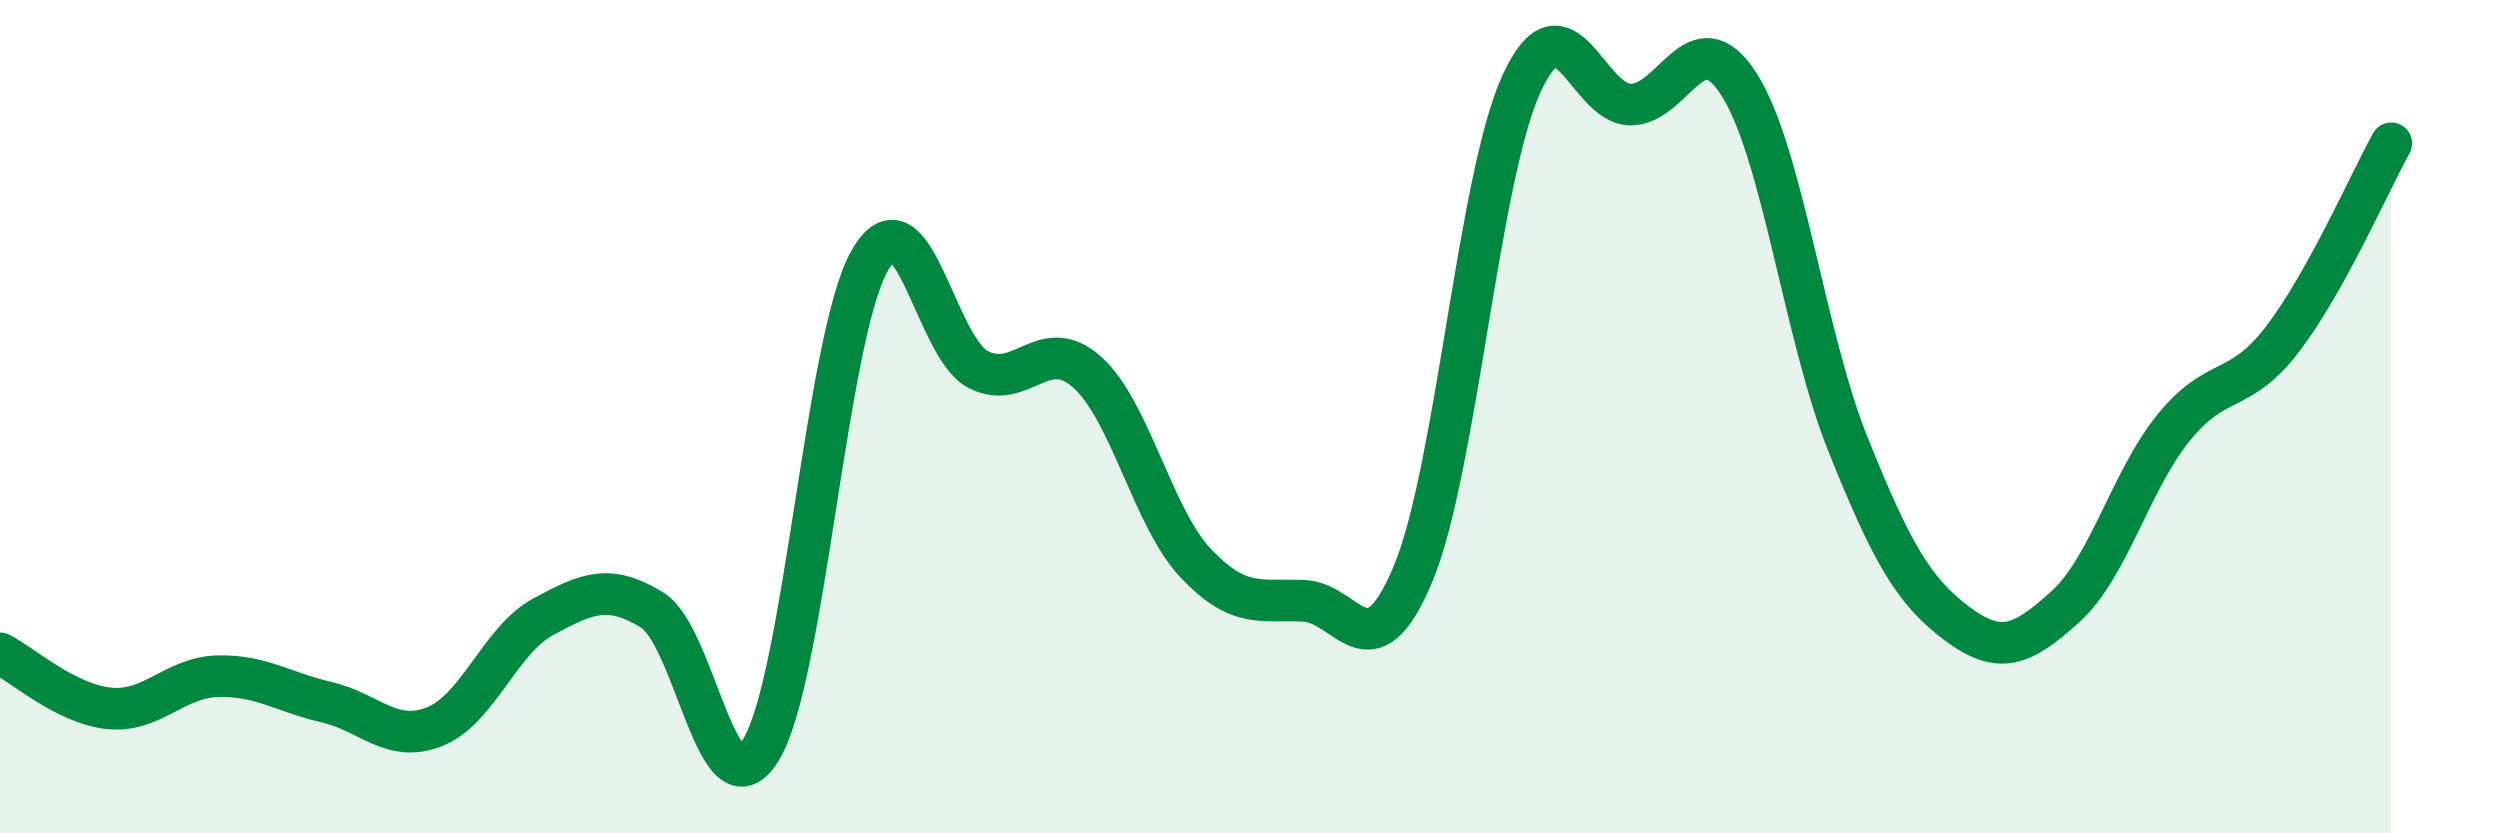
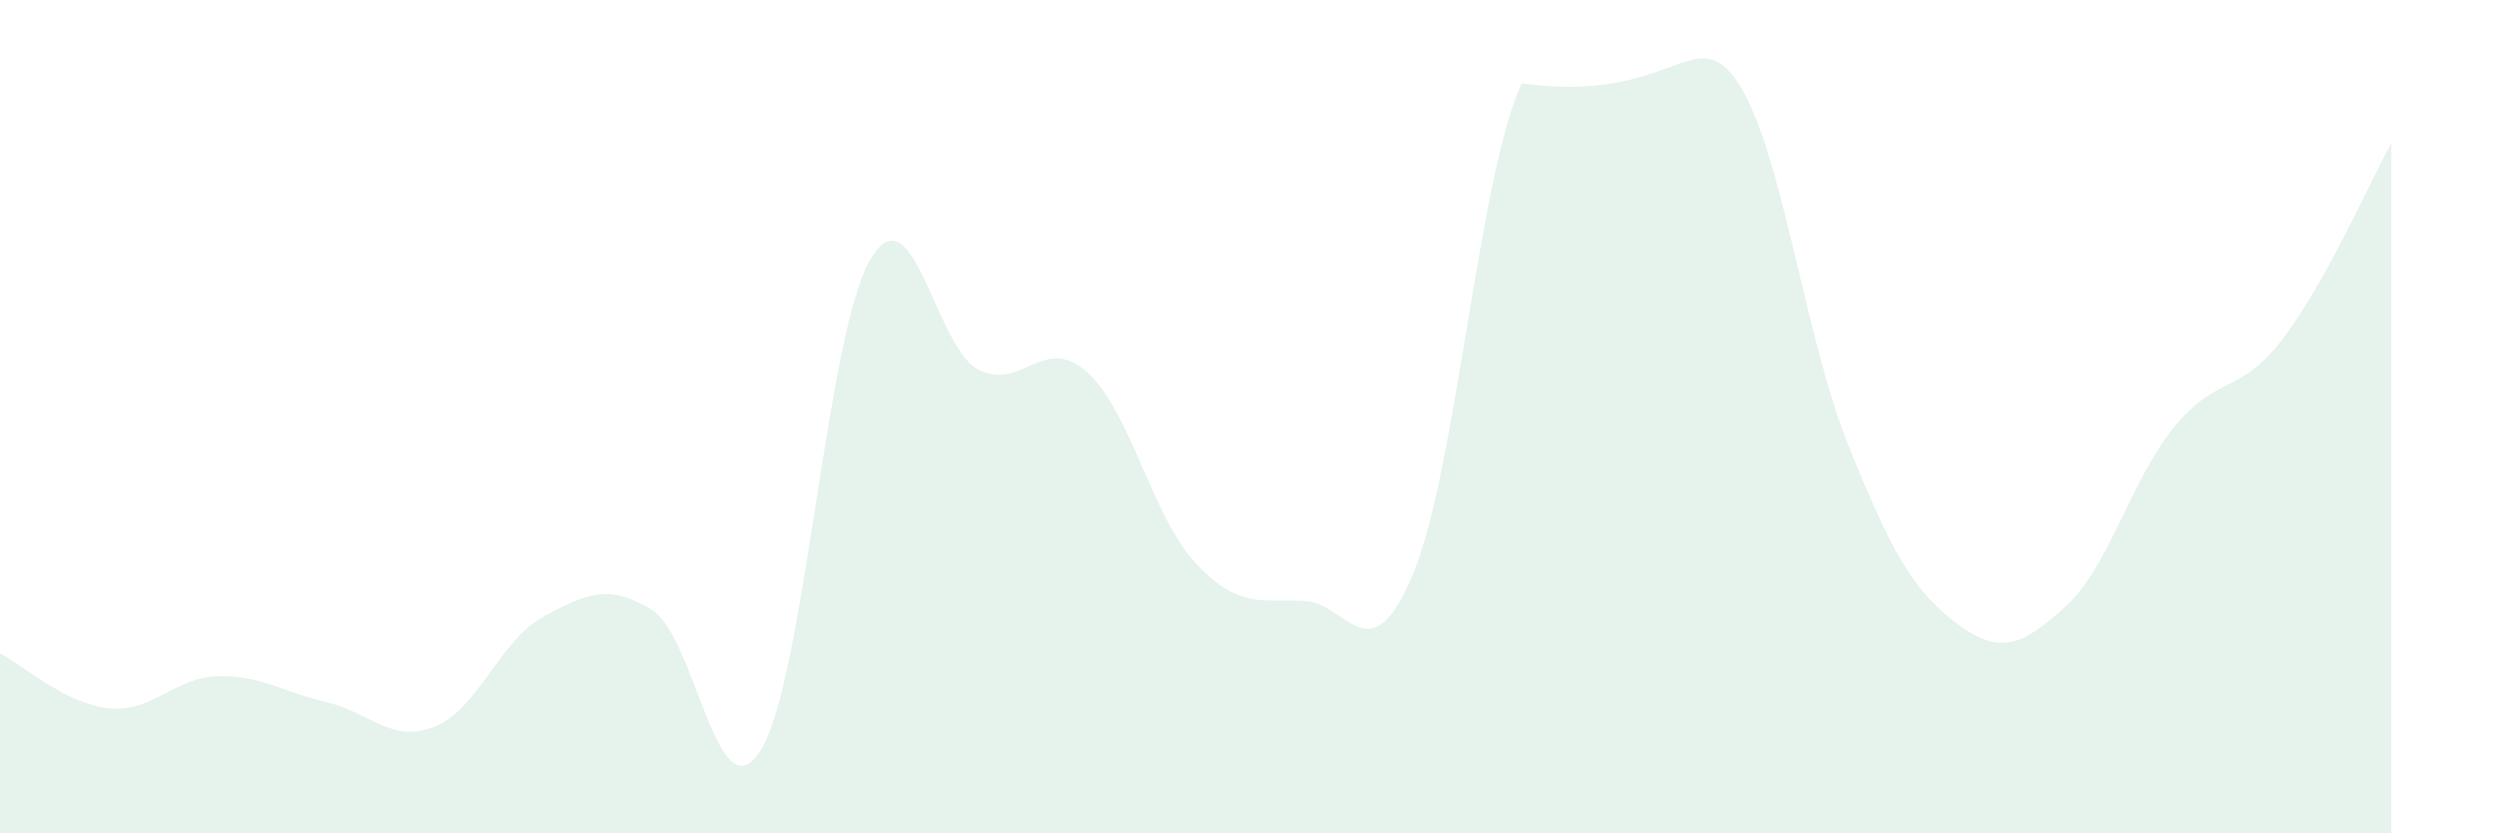
<svg xmlns="http://www.w3.org/2000/svg" width="60" height="20" viewBox="0 0 60 20">
-   <path d="M 0,15.68 C 0.52,15.94 1.57,16.89 2.61,17 C 3.65,17.11 4.18,16.26 5.22,16.23 C 6.26,16.2 6.79,16.61 7.83,16.85 C 8.87,17.09 9.39,17.85 10.43,17.44 C 11.47,17.03 12,15.36 13.04,14.8 C 14.08,14.24 14.61,14 15.65,14.64 C 16.69,15.28 17.22,19.68 18.26,18 C 19.3,16.32 19.83,8.09 20.87,6.26 C 21.91,4.43 22.44,8.34 23.48,8.87 C 24.52,9.4 25.05,8 26.09,8.93 C 27.13,9.86 27.66,12.42 28.7,13.52 C 29.74,14.62 30.26,14.37 31.3,14.42 C 32.34,14.47 32.87,16.26 33.91,13.78 C 34.95,11.3 35.48,4.25 36.52,2 C 37.56,-0.25 38.09,2.5 39.13,2.51 C 40.17,2.52 40.7,0.4 41.74,2.03 C 42.78,3.66 43.31,8.07 44.35,10.66 C 45.39,13.25 45.92,14.18 46.96,14.96 C 48,15.74 48.53,15.5 49.57,14.56 C 50.61,13.62 51.13,11.54 52.17,10.26 C 53.21,8.98 53.74,9.5 54.78,8.14 C 55.82,6.78 56.87,4.38 57.39,3.44L57.39 20L0 20Z" fill="#008740" opacity="0.1" stroke-linecap="round" stroke-linejoin="round" />
-   <path d="M 0,15.68 C 0.52,15.94 1.57,16.89 2.61,17 C 3.65,17.11 4.18,16.26 5.22,16.23 C 6.26,16.2 6.79,16.61 7.83,16.85 C 8.87,17.09 9.39,17.85 10.43,17.44 C 11.47,17.03 12,15.36 13.04,14.8 C 14.08,14.24 14.61,14 15.65,14.64 C 16.69,15.28 17.22,19.68 18.26,18 C 19.3,16.32 19.83,8.09 20.87,6.26 C 21.91,4.43 22.44,8.34 23.48,8.87 C 24.52,9.4 25.05,8 26.09,8.93 C 27.13,9.86 27.66,12.42 28.7,13.52 C 29.74,14.62 30.26,14.37 31.3,14.42 C 32.34,14.47 32.87,16.26 33.91,13.78 C 34.95,11.3 35.48,4.25 36.52,2 C 37.56,-0.25 38.09,2.5 39.13,2.51 C 40.17,2.52 40.7,0.4 41.74,2.03 C 42.78,3.66 43.31,8.07 44.35,10.66 C 45.39,13.25 45.92,14.18 46.96,14.96 C 48,15.74 48.53,15.5 49.57,14.56 C 50.61,13.62 51.13,11.54 52.17,10.26 C 53.21,8.98 53.74,9.5 54.78,8.14 C 55.82,6.78 56.87,4.38 57.39,3.44" stroke="#008740" stroke-width="1" fill="none" stroke-linecap="round" stroke-linejoin="round" />
+   <path d="M 0,15.68 C 0.52,15.94 1.57,16.89 2.61,17 C 3.65,17.11 4.18,16.26 5.22,16.23 C 6.26,16.2 6.79,16.61 7.83,16.85 C 8.87,17.09 9.39,17.85 10.43,17.44 C 11.47,17.03 12,15.36 13.04,14.8 C 14.08,14.24 14.61,14 15.65,14.64 C 16.69,15.28 17.22,19.68 18.26,18 C 19.3,16.32 19.83,8.09 20.87,6.26 C 21.91,4.43 22.44,8.34 23.48,8.87 C 24.52,9.4 25.05,8 26.09,8.93 C 27.13,9.86 27.66,12.42 28.7,13.52 C 29.74,14.62 30.26,14.37 31.3,14.42 C 32.34,14.47 32.87,16.26 33.91,13.78 C 34.95,11.3 35.48,4.25 36.52,2 C 40.17,2.52 40.7,0.4 41.74,2.03 C 42.78,3.66 43.31,8.07 44.35,10.66 C 45.39,13.25 45.92,14.18 46.96,14.96 C 48,15.74 48.53,15.5 49.57,14.56 C 50.61,13.62 51.13,11.54 52.17,10.26 C 53.21,8.98 53.74,9.5 54.78,8.14 C 55.82,6.78 56.87,4.38 57.39,3.44L57.39 20L0 20Z" fill="#008740" opacity="0.1" stroke-linecap="round" stroke-linejoin="round" />
</svg>